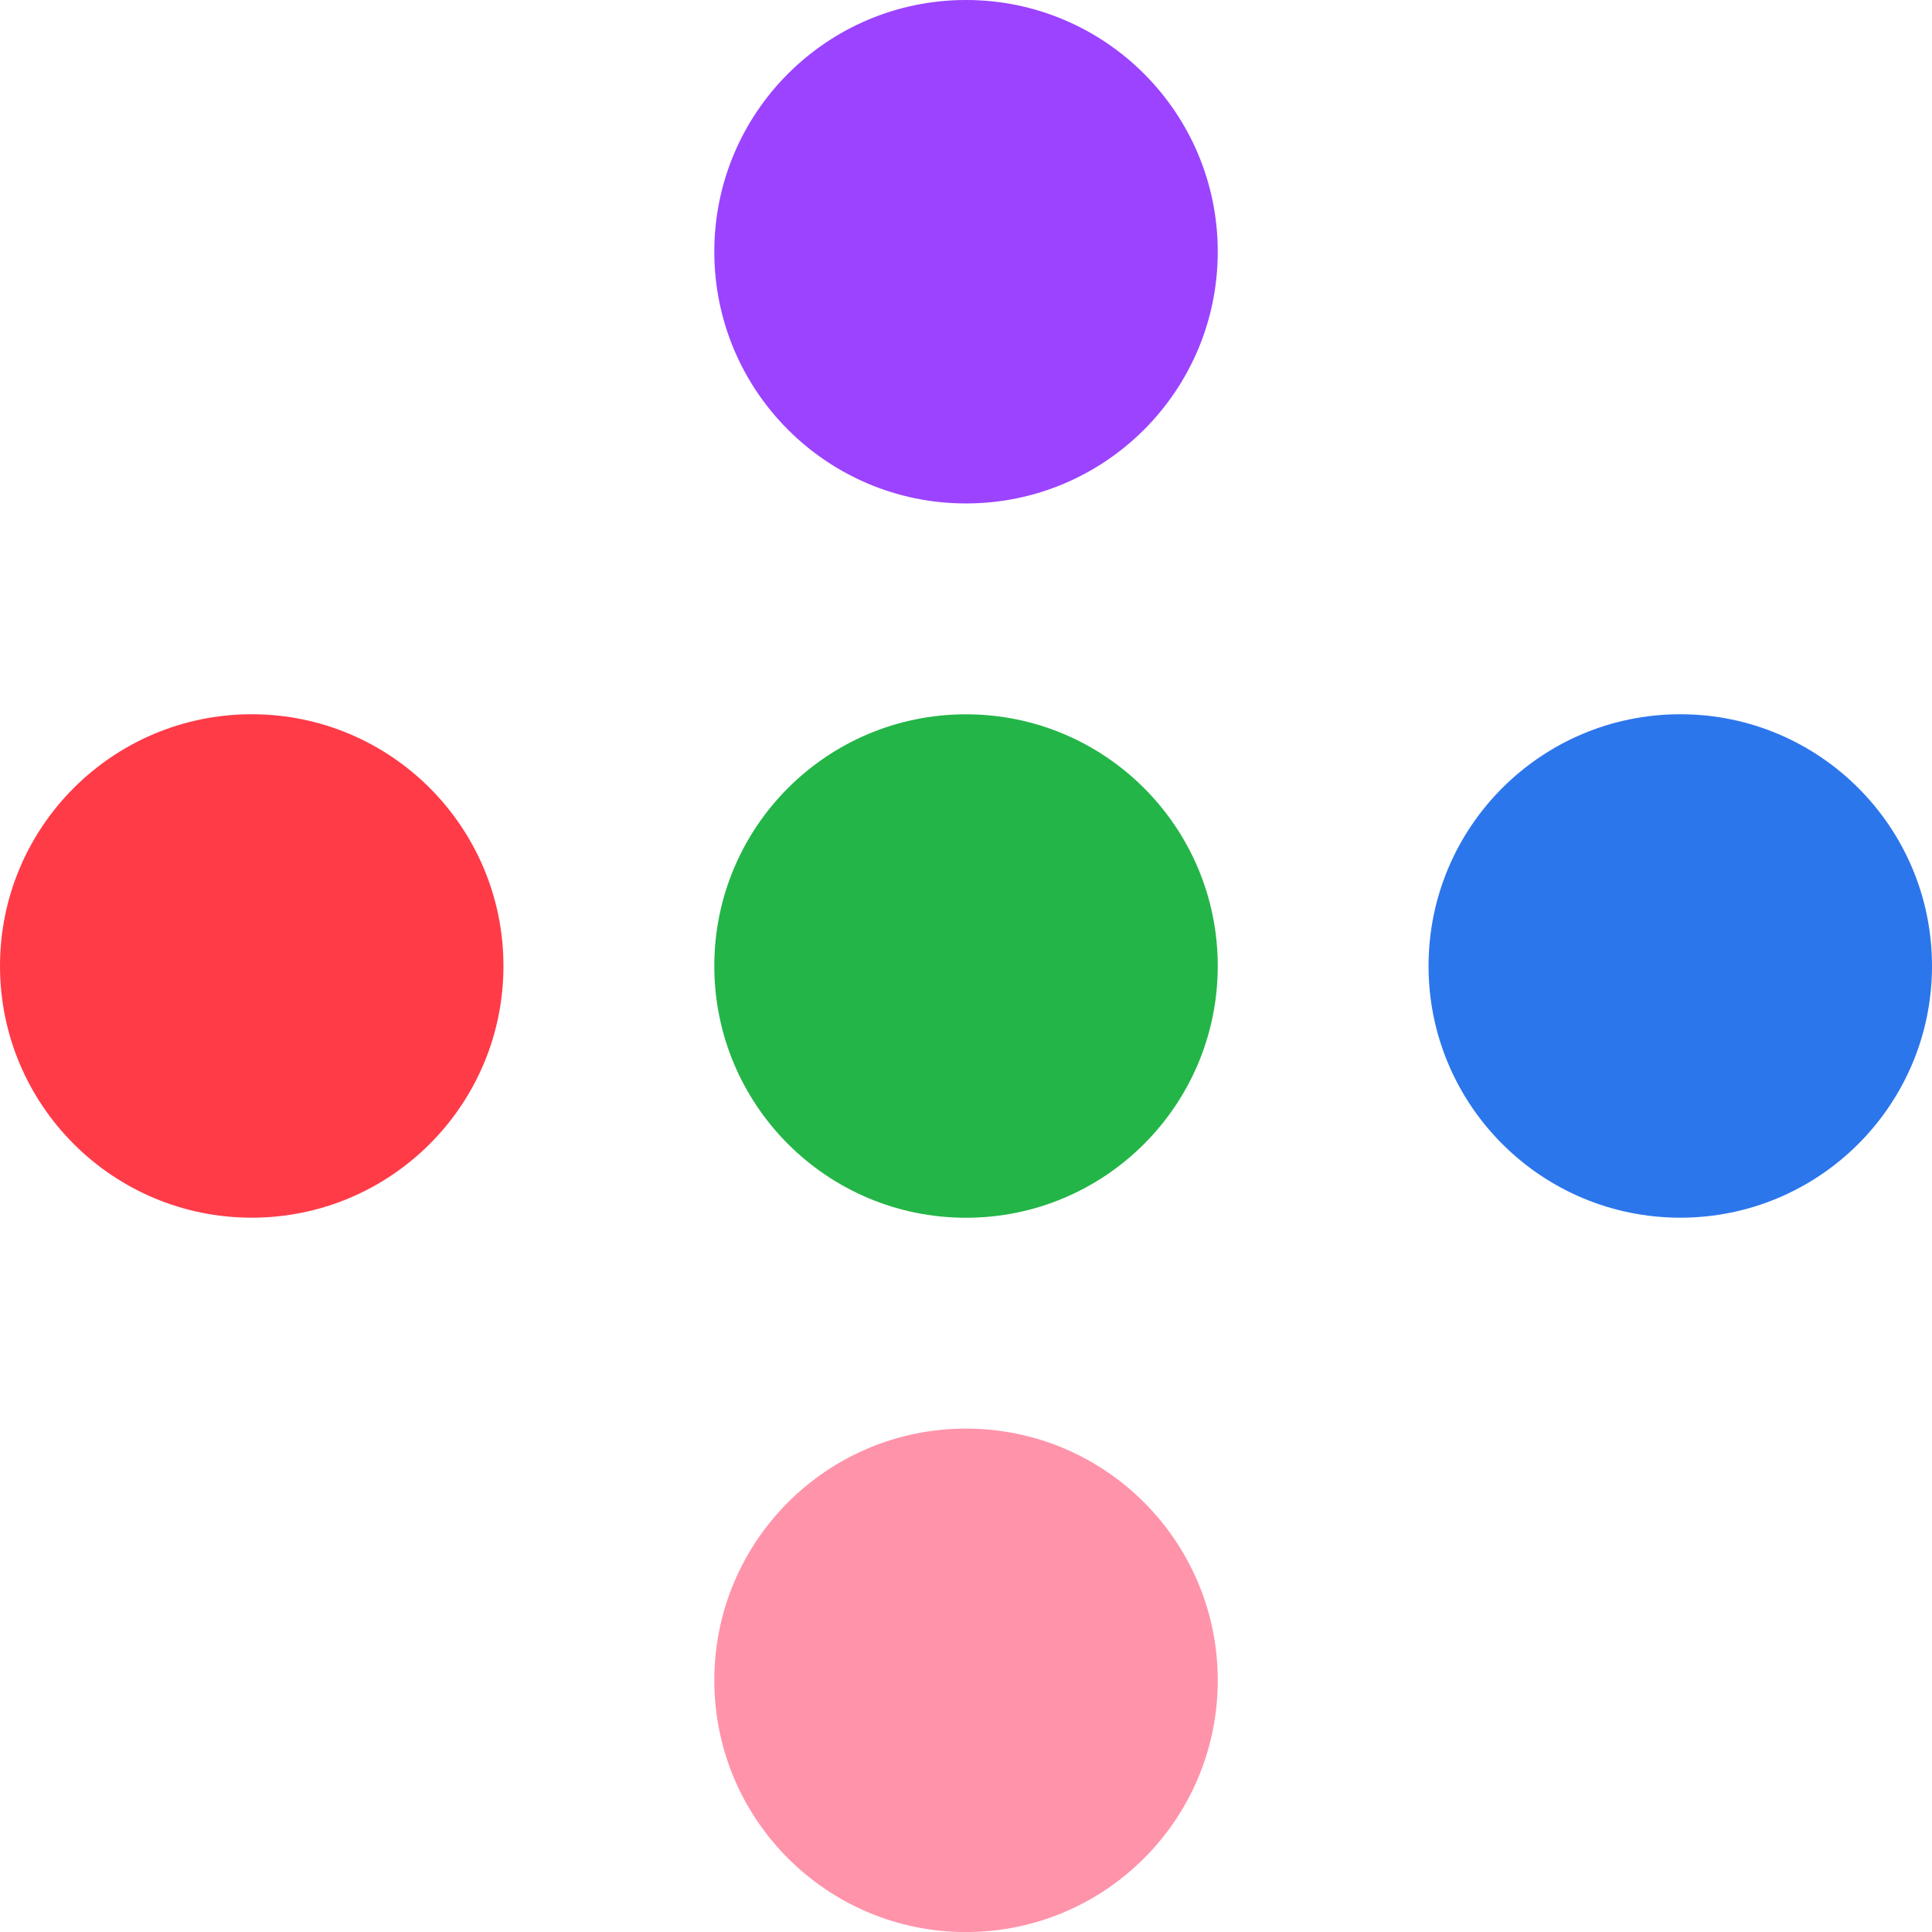
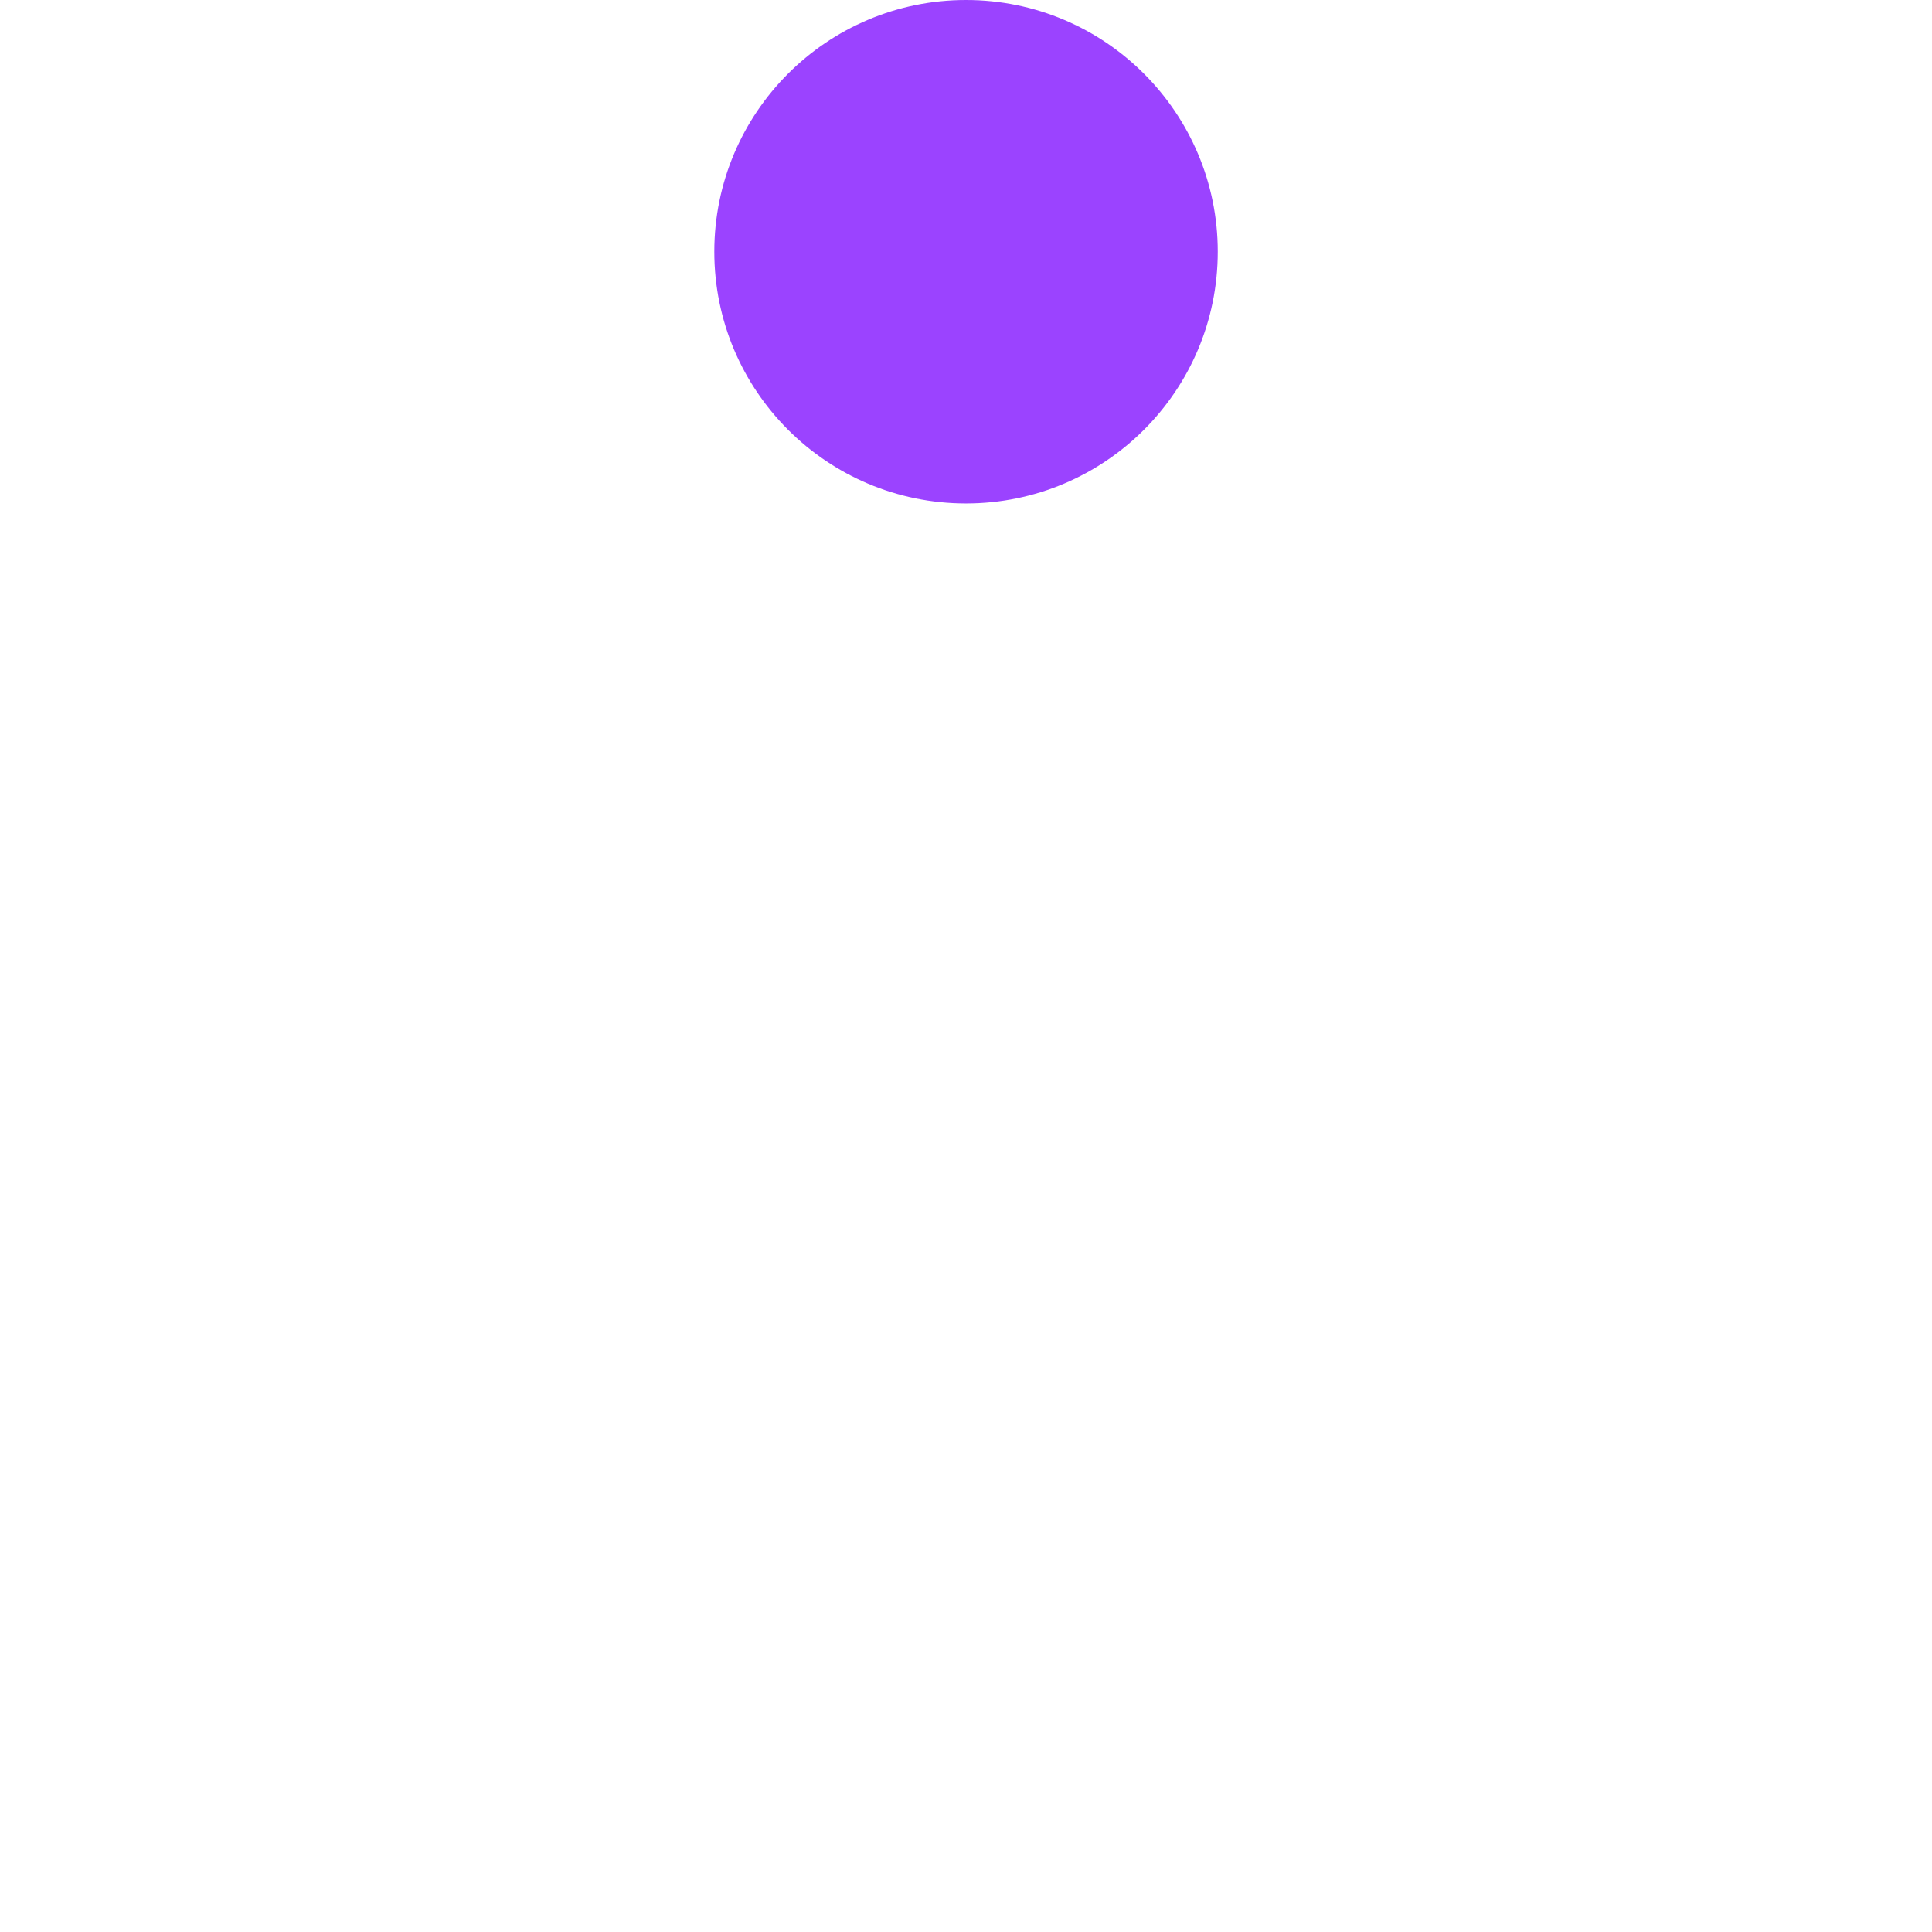
<svg xmlns="http://www.w3.org/2000/svg" width="120" height="120" viewBox="0 0 120 120" fill="none">
  <path d="M75.637 15.633C75.637 24.27 68.637 31.27 60 31.27C51.363 31.27 44.367 24.27 44.367 15.633C44.367 6.997 51.367 0 60 0C68.633 0 75.637 7 75.637 15.633Z" fill="#9B43FF" />
-   <path d="M75.637 60C75.637 68.637 68.637 75.637 60 75.637C51.363 75.637 44.367 68.637 44.367 60C44.367 51.363 51.367 44.367 60 44.367C68.633 44.367 75.637 51.367 75.637 60Z" fill="#23B547" />
-   <path d="M75.637 104.367C75.637 113.003 68.637 120.003 60 120.003C51.363 120.003 44.367 113.003 44.367 104.367C44.367 95.73 51.367 88.733 60 88.733C68.633 88.733 75.637 95.733 75.637 104.367Z" fill="#FF93AA" />
-   <path d="M104.367 75.633C95.73 75.633 88.73 68.633 88.73 60C88.73 51.367 95.73 44.363 104.367 44.363C113.003 44.363 120 51.363 120 60C120 68.637 113 75.633 104.367 75.633Z" fill="#2C76EC" />
-   <path d="M15.637 75.633C7 75.633 0 68.633 0 60C0 51.367 7 44.363 15.637 44.363C24.273 44.363 31.27 51.363 31.27 60C31.27 68.637 24.27 75.633 15.637 75.633Z" fill="#FF3B48" />
</svg>